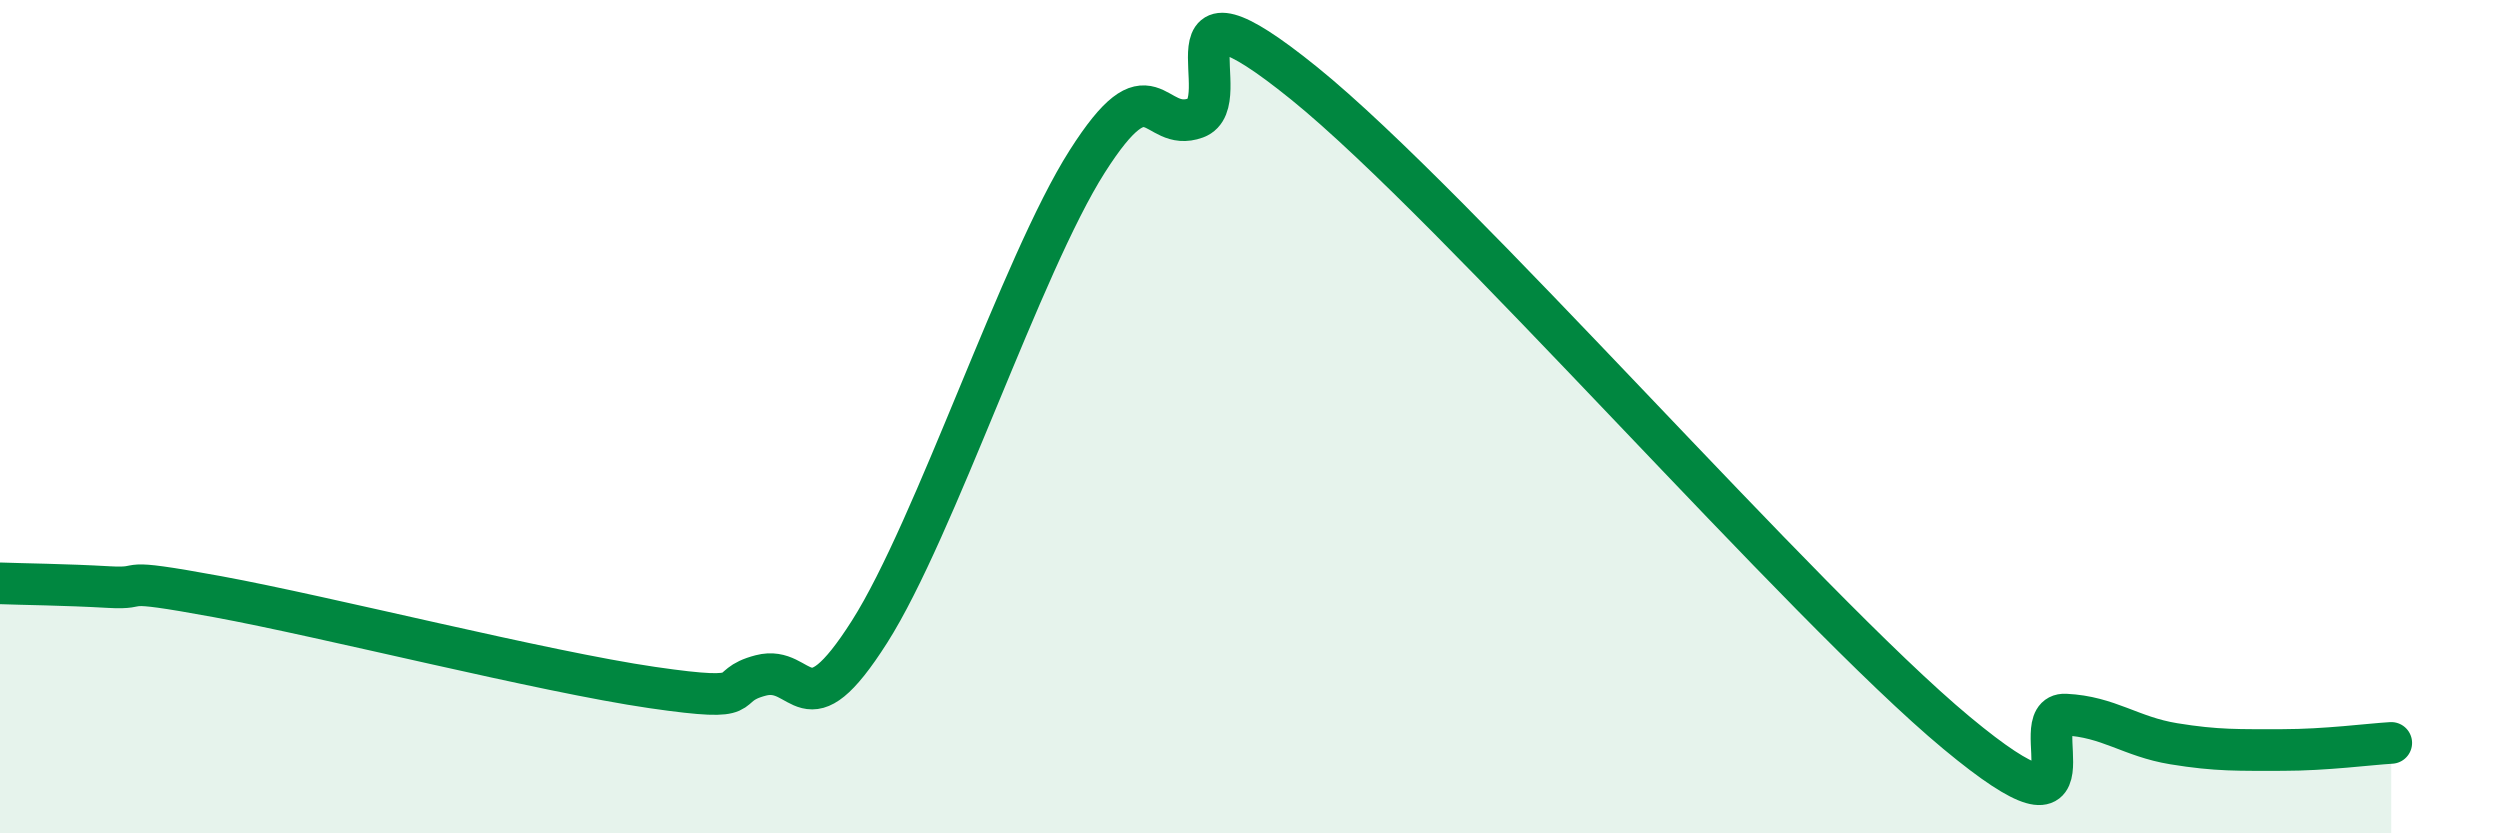
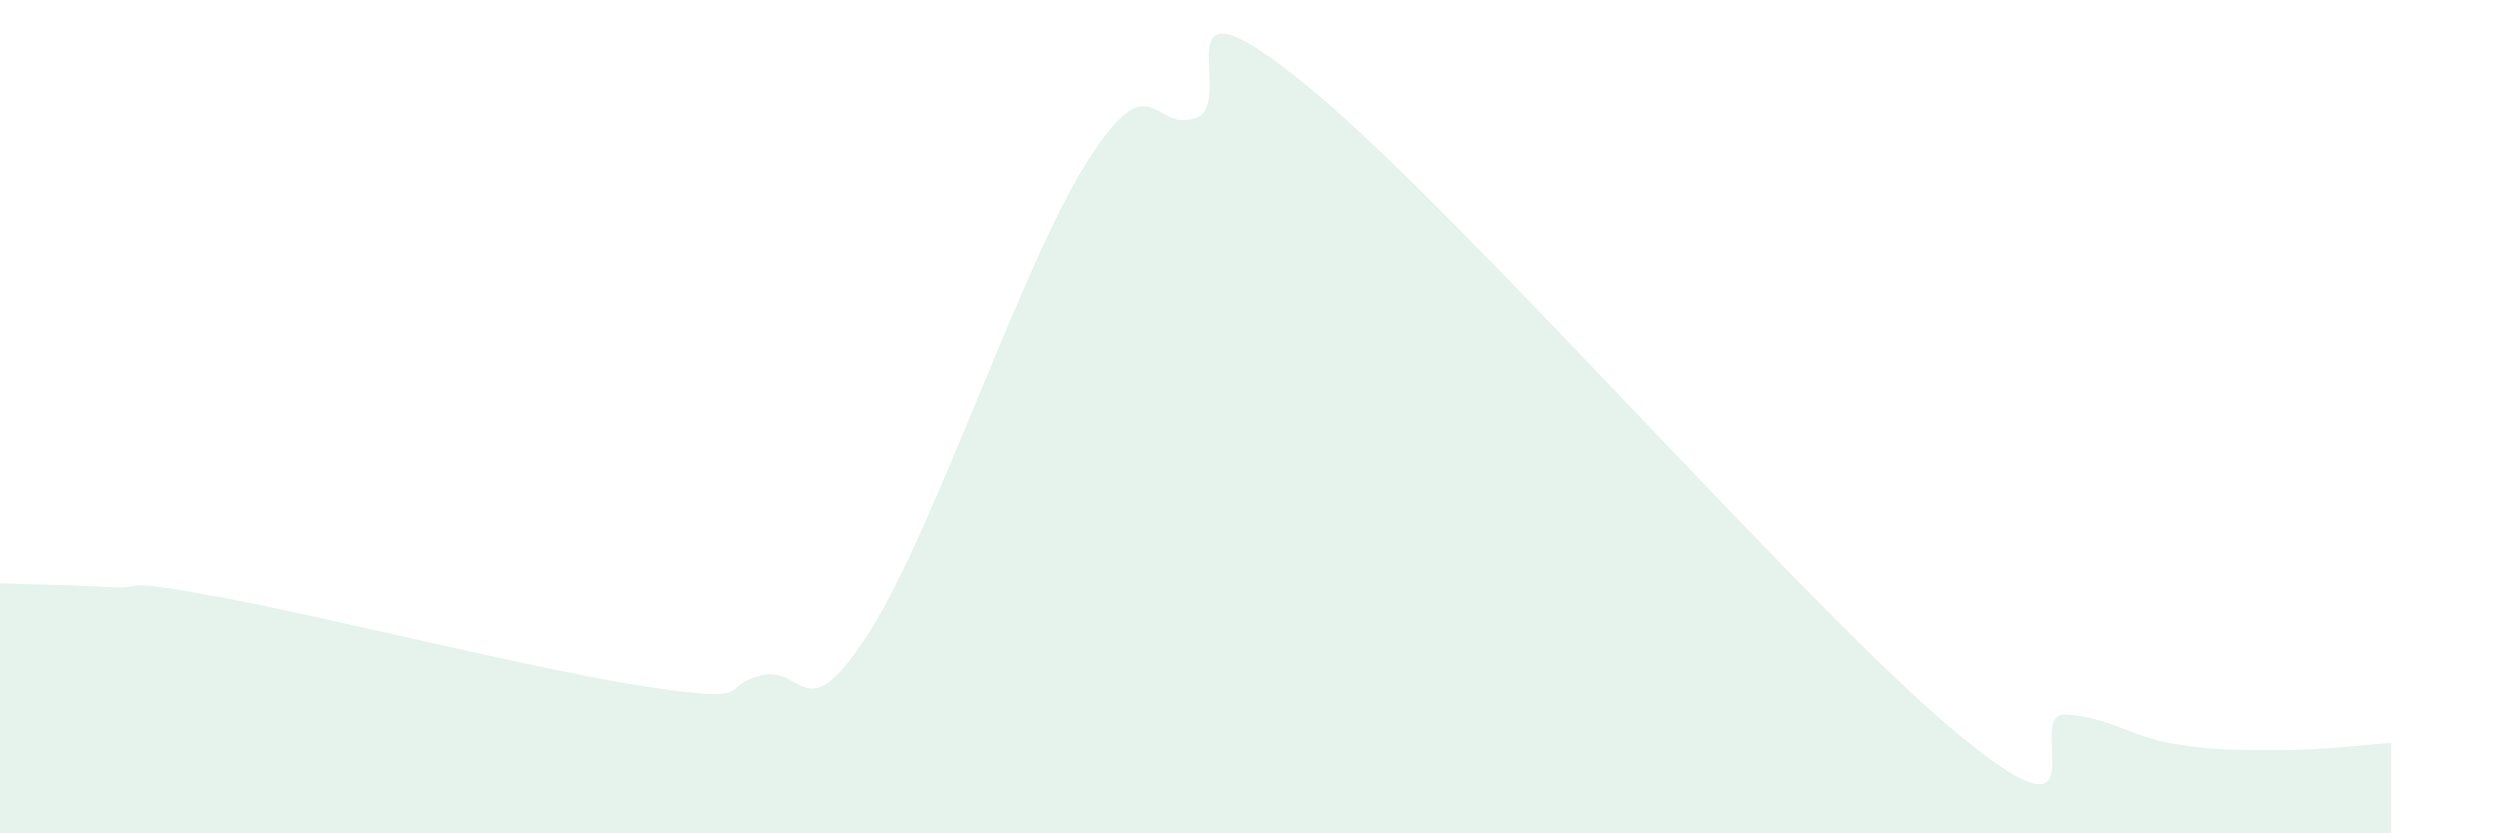
<svg xmlns="http://www.w3.org/2000/svg" width="60" height="20" viewBox="0 0 60 20">
  <path d="M 0,14 C 0.52,14.02 1.57,14.03 2.61,14.09 C 3.65,14.15 2.61,13.84 5.22,14.32 C 7.83,14.8 13.04,16.12 15.65,16.5 C 18.26,16.88 17.22,16.48 18.26,16.21 C 19.3,15.94 19.3,17.63 20.87,15.16 C 22.44,12.69 24.52,6.35 26.09,3.88 C 27.66,1.41 27.66,3.21 28.7,2.83 C 29.74,2.45 27.65,-0.95 31.3,2 C 34.95,4.95 43.31,14.56 46.96,17.59 C 50.61,20.62 48.53,17.1 49.57,17.15 C 50.61,17.2 51.13,17.68 52.17,17.85 C 53.21,18.02 53.74,18 54.78,18 C 55.82,18 56.87,17.86 57.39,17.83L57.39 20L0 20Z" fill="#008740" opacity="0.1" stroke-linecap="round" stroke-linejoin="round" />
-   <path d="M 0,14 C 0.52,14.02 1.57,14.03 2.61,14.09 C 3.65,14.15 2.61,13.84 5.22,14.32 C 7.83,14.8 13.04,16.12 15.65,16.5 C 18.26,16.88 17.22,16.48 18.26,16.21 C 19.3,15.94 19.3,17.63 20.87,15.16 C 22.44,12.69 24.52,6.35 26.09,3.88 C 27.66,1.41 27.66,3.21 28.7,2.83 C 29.74,2.45 27.65,-0.95 31.3,2 C 34.95,4.95 43.31,14.56 46.96,17.59 C 50.61,20.62 48.53,17.1 49.57,17.15 C 50.61,17.2 51.13,17.68 52.17,17.85 C 53.21,18.02 53.74,18 54.78,18 C 55.82,18 56.87,17.86 57.39,17.83" stroke="#008740" stroke-width="1" fill="none" stroke-linecap="round" stroke-linejoin="round" />
</svg>